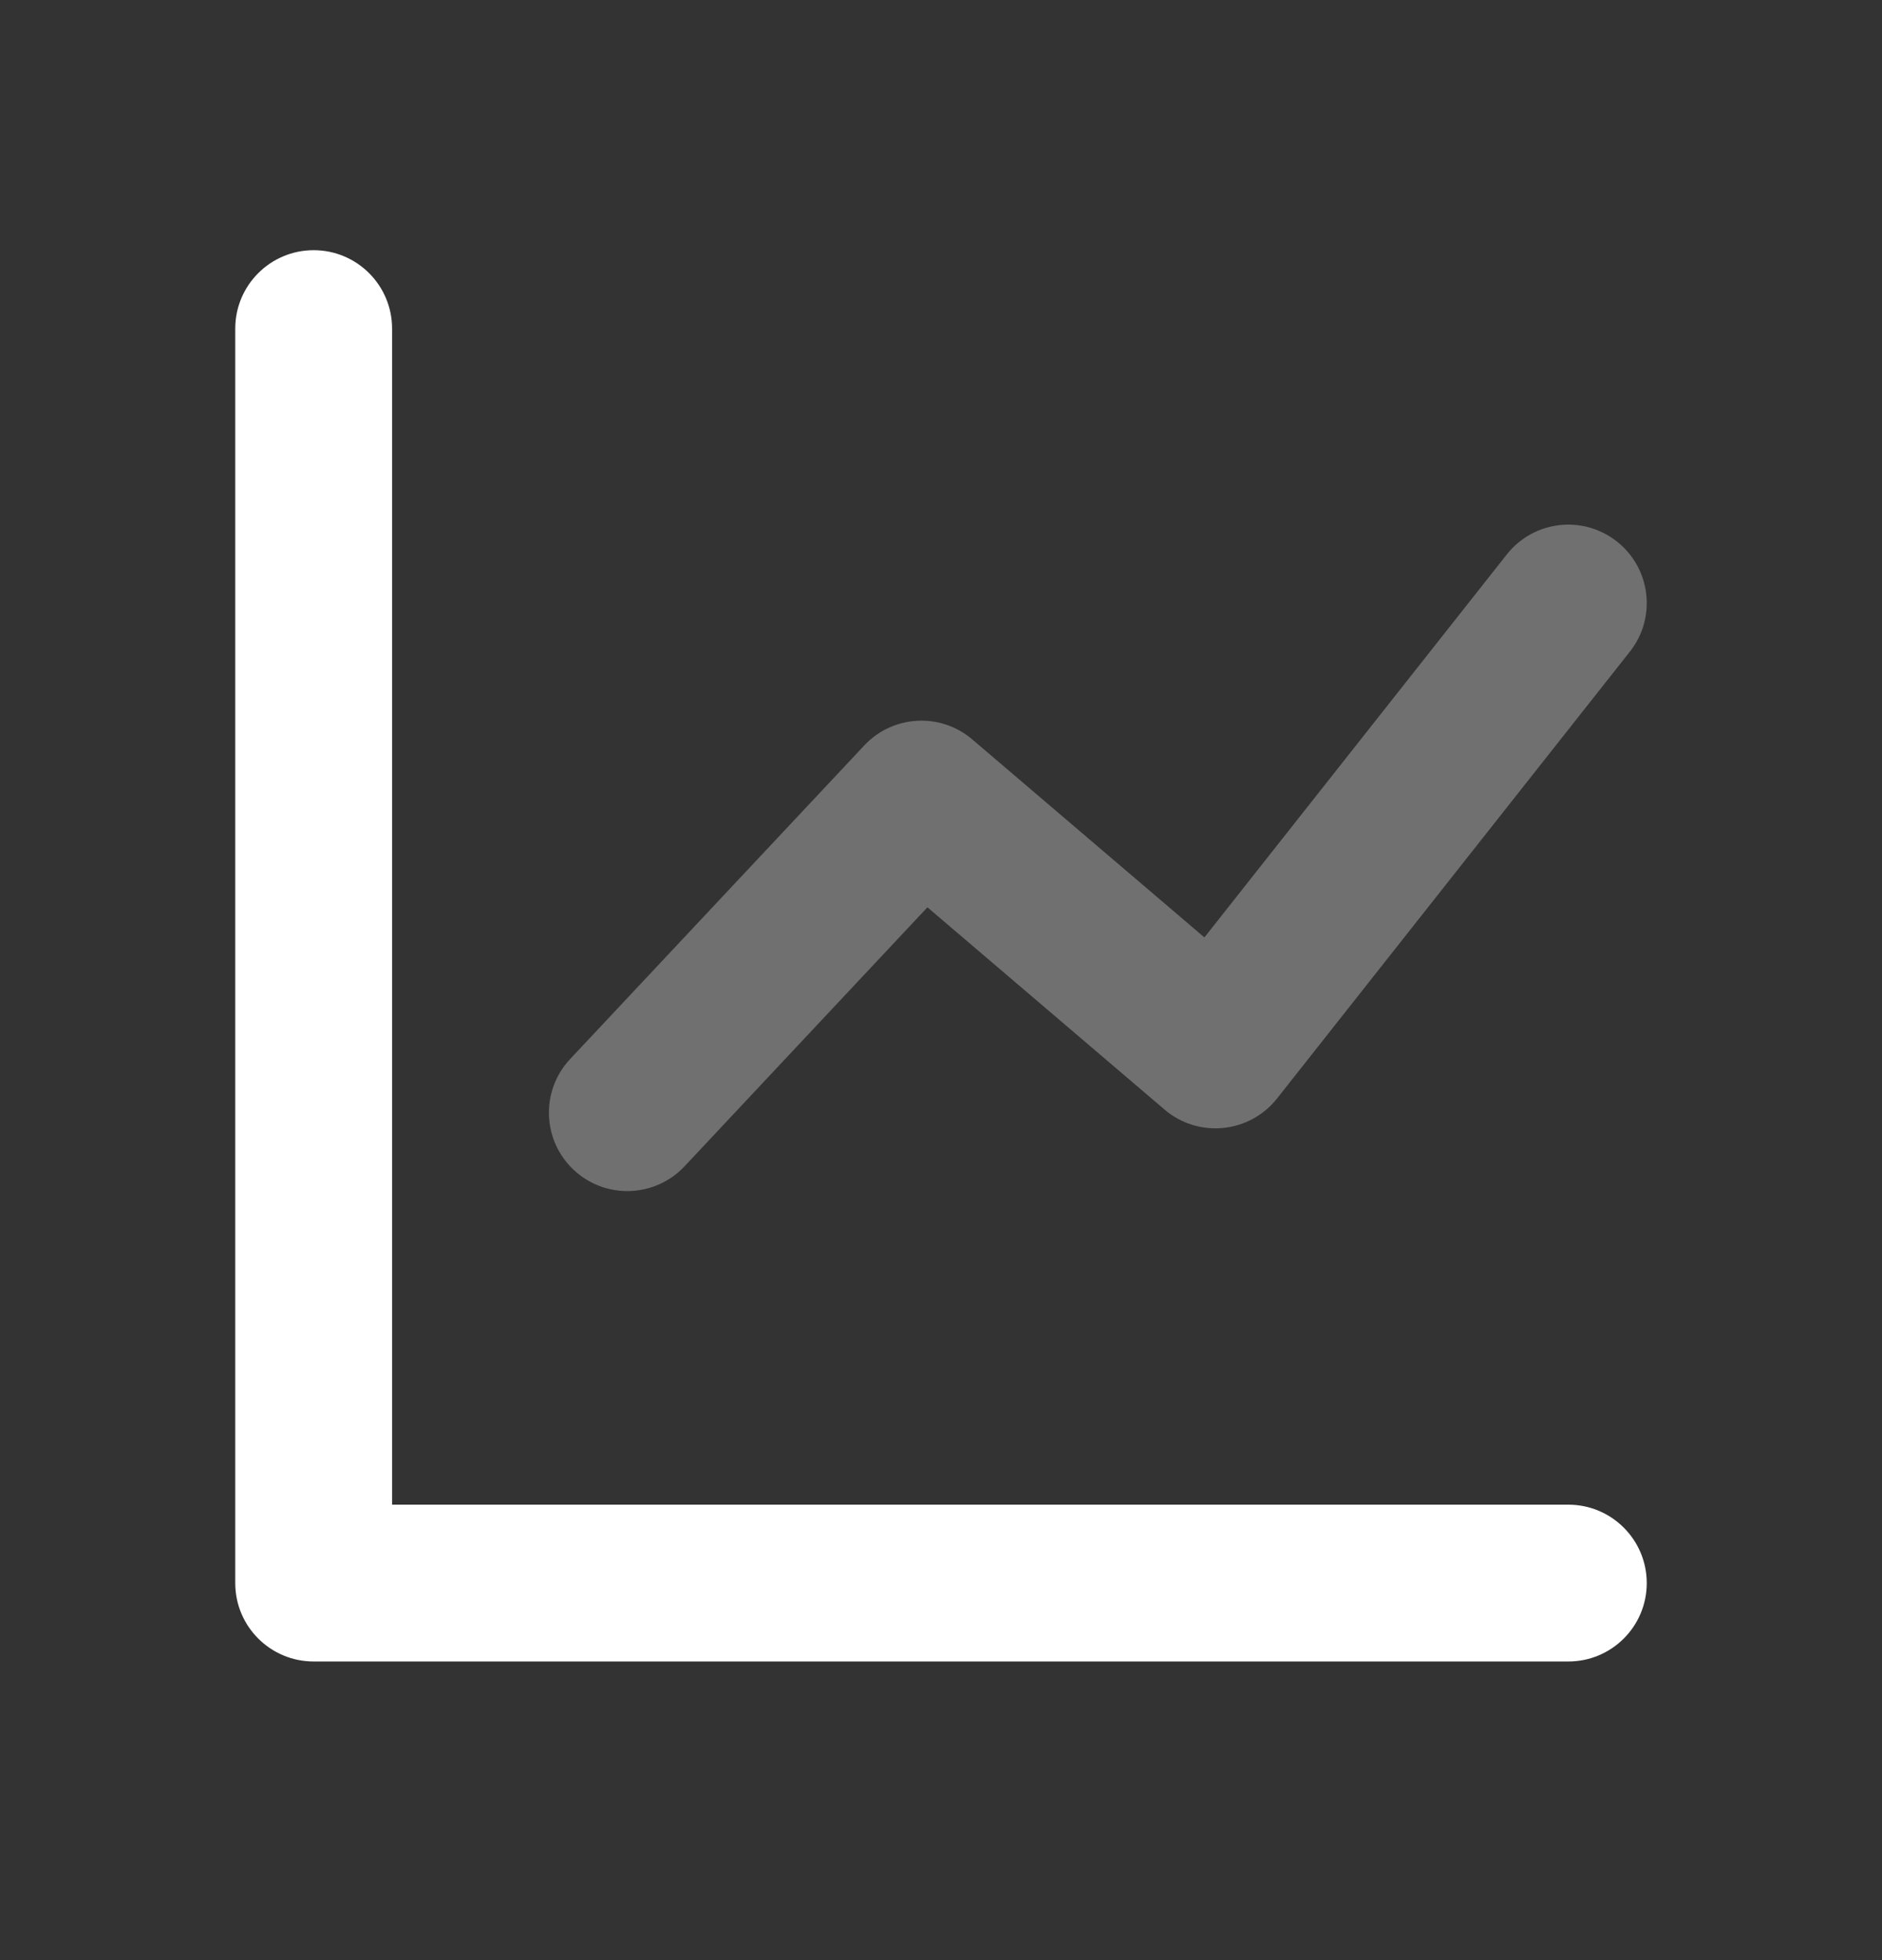
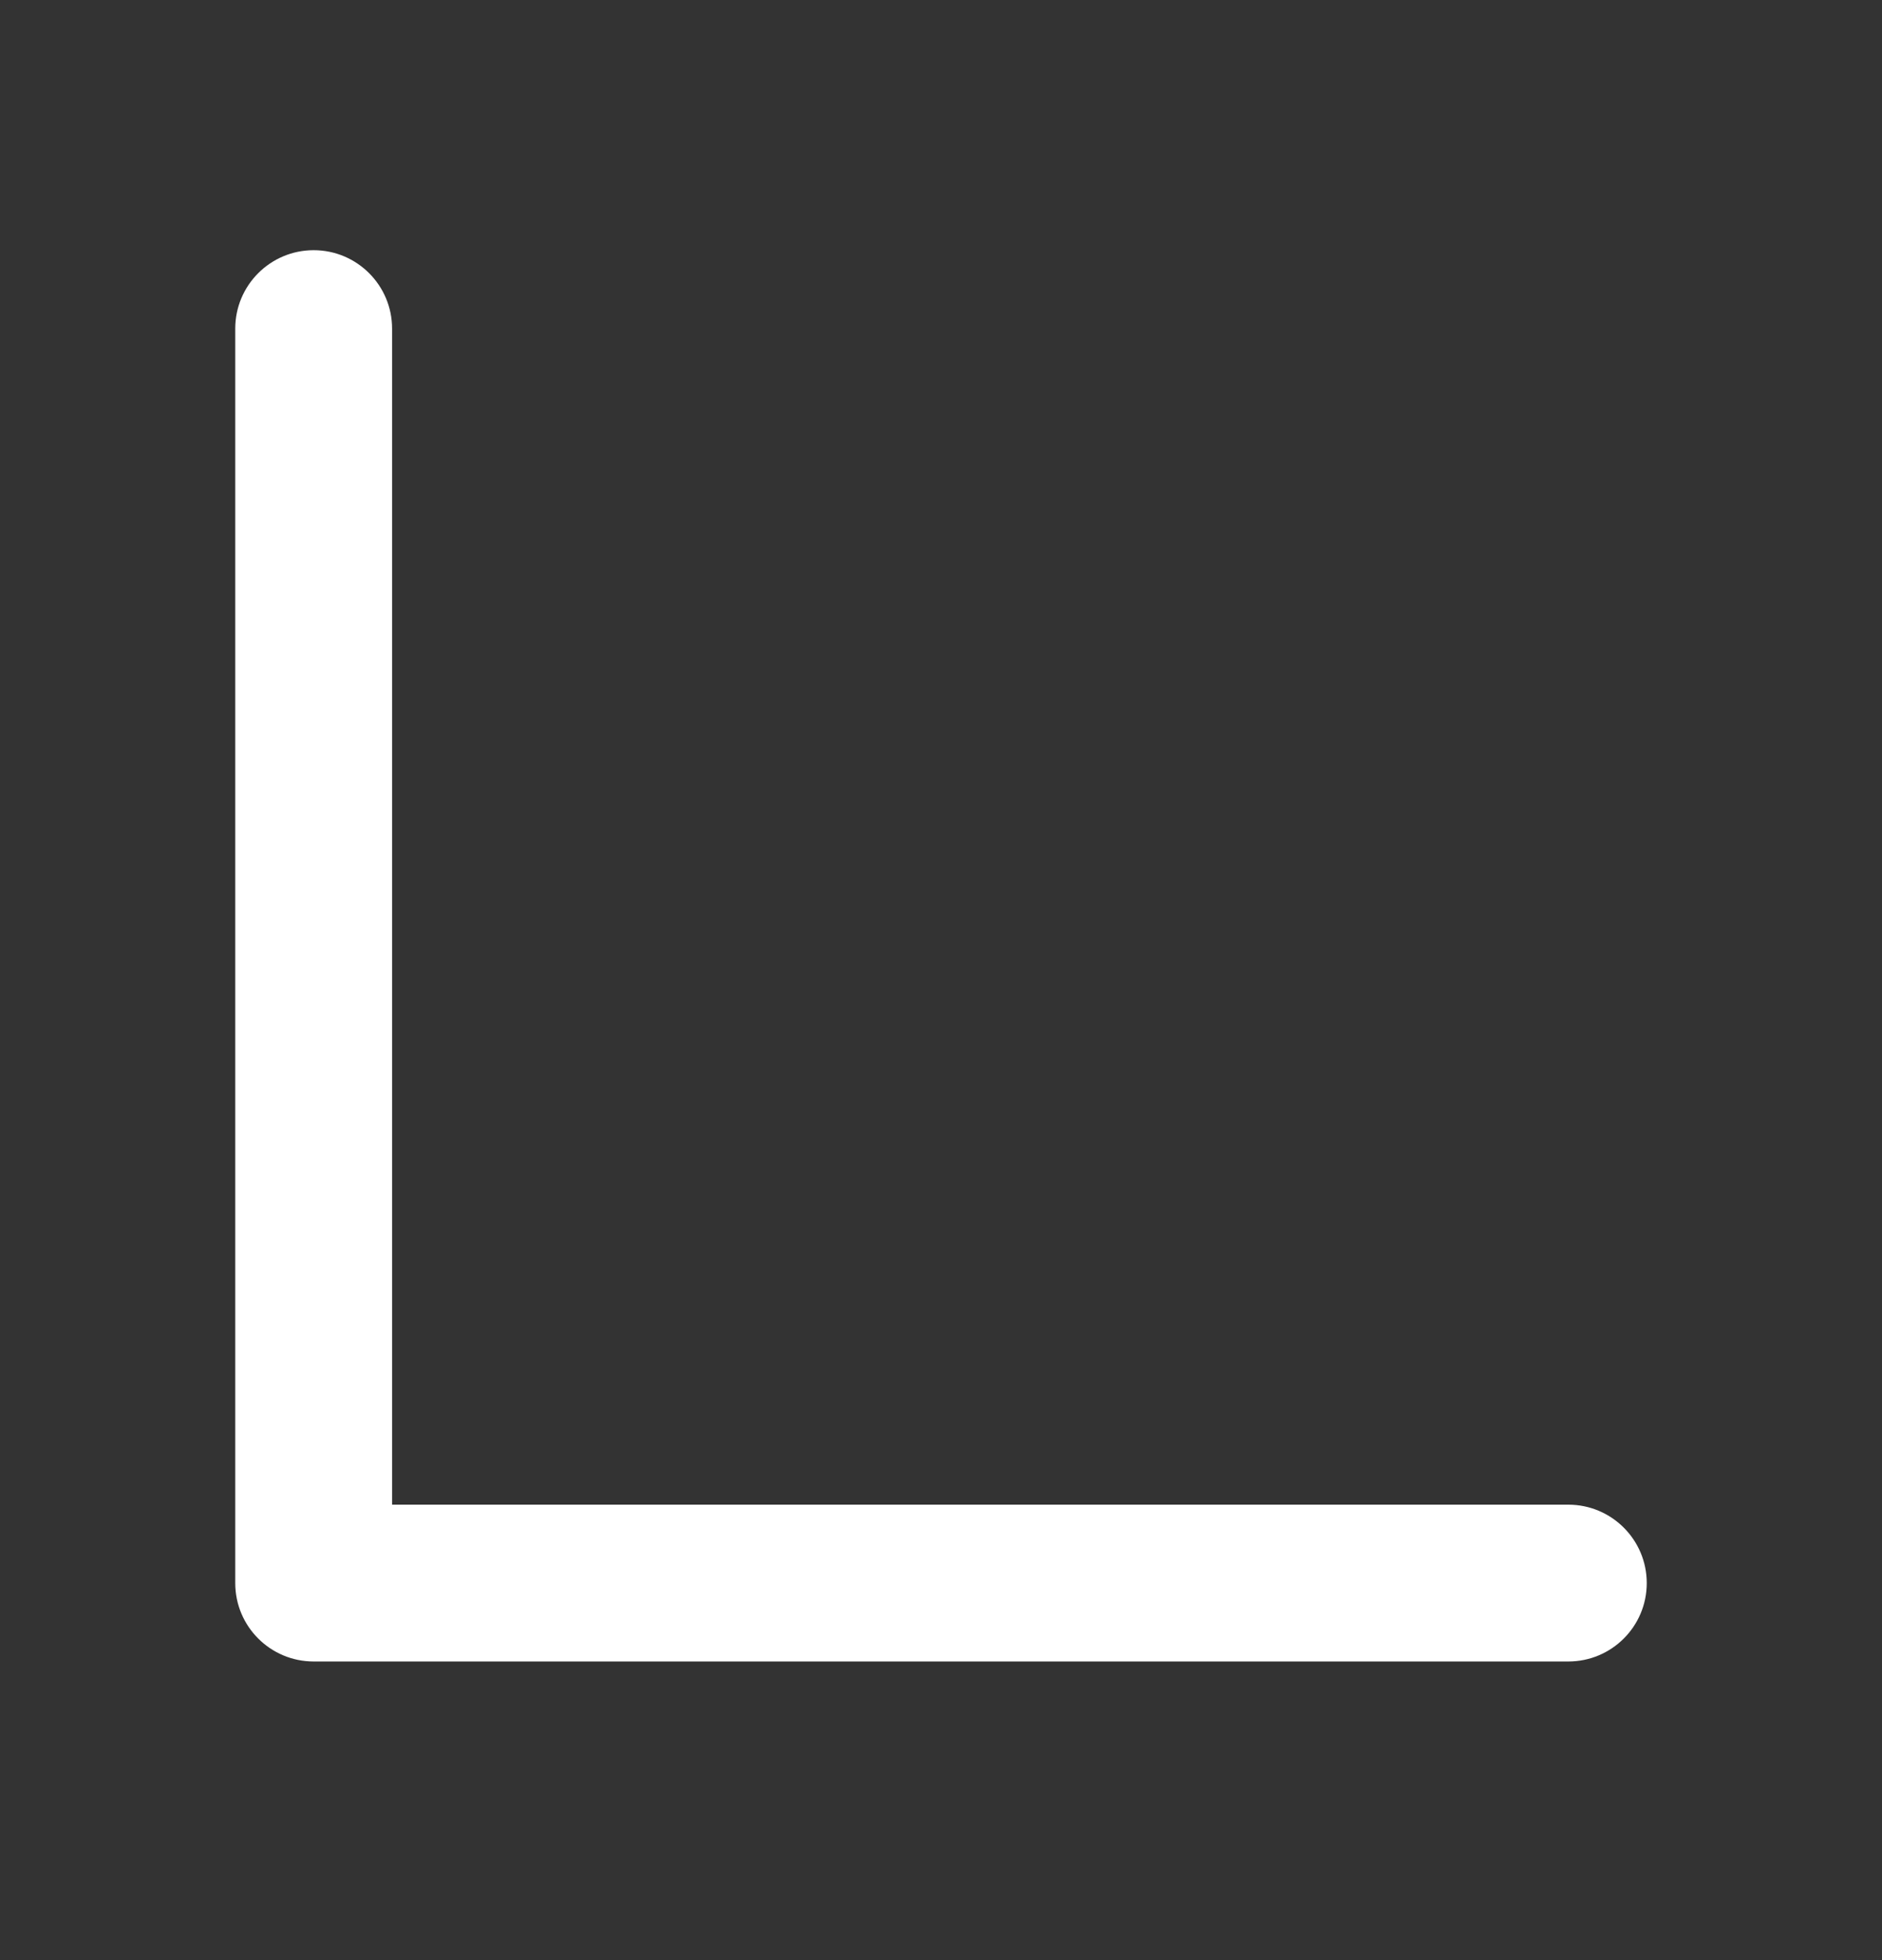
<svg xmlns="http://www.w3.org/2000/svg" width="24" height="25" viewBox="0 0 24 25" fill="none">
  <rect x="0" y="0" width="24" height="25" fill="#333333" stroke="none" />
  <path d="M5 19.191H20C20.552 19.191 21 19.639 21 20.191C21 20.744 20.552 21.191 20 21.191H4C3.448 21.191 3 20.744 3 20.191V4.191C3 3.639 3.448 3.191 4 3.191C4.552 3.191 5 3.639 5 4.191V19.191Z" fill="white" />
-   <path opacity="0.3" d="M8.73 14.875C8.352 15.278 7.719 15.299 7.316 14.921C6.913 14.543 6.893 13.91 7.27 13.508L11.021 9.508C11.386 9.118 11.993 9.084 12.399 9.431L15.359 11.956L19.215 7.072C19.557 6.638 20.186 6.564 20.62 6.907C21.053 7.249 21.127 7.878 20.785 8.311L16.285 14.011C15.933 14.456 15.282 14.52 14.851 14.152L11.827 11.572L8.73 14.875Z" fill="white" />
</svg>